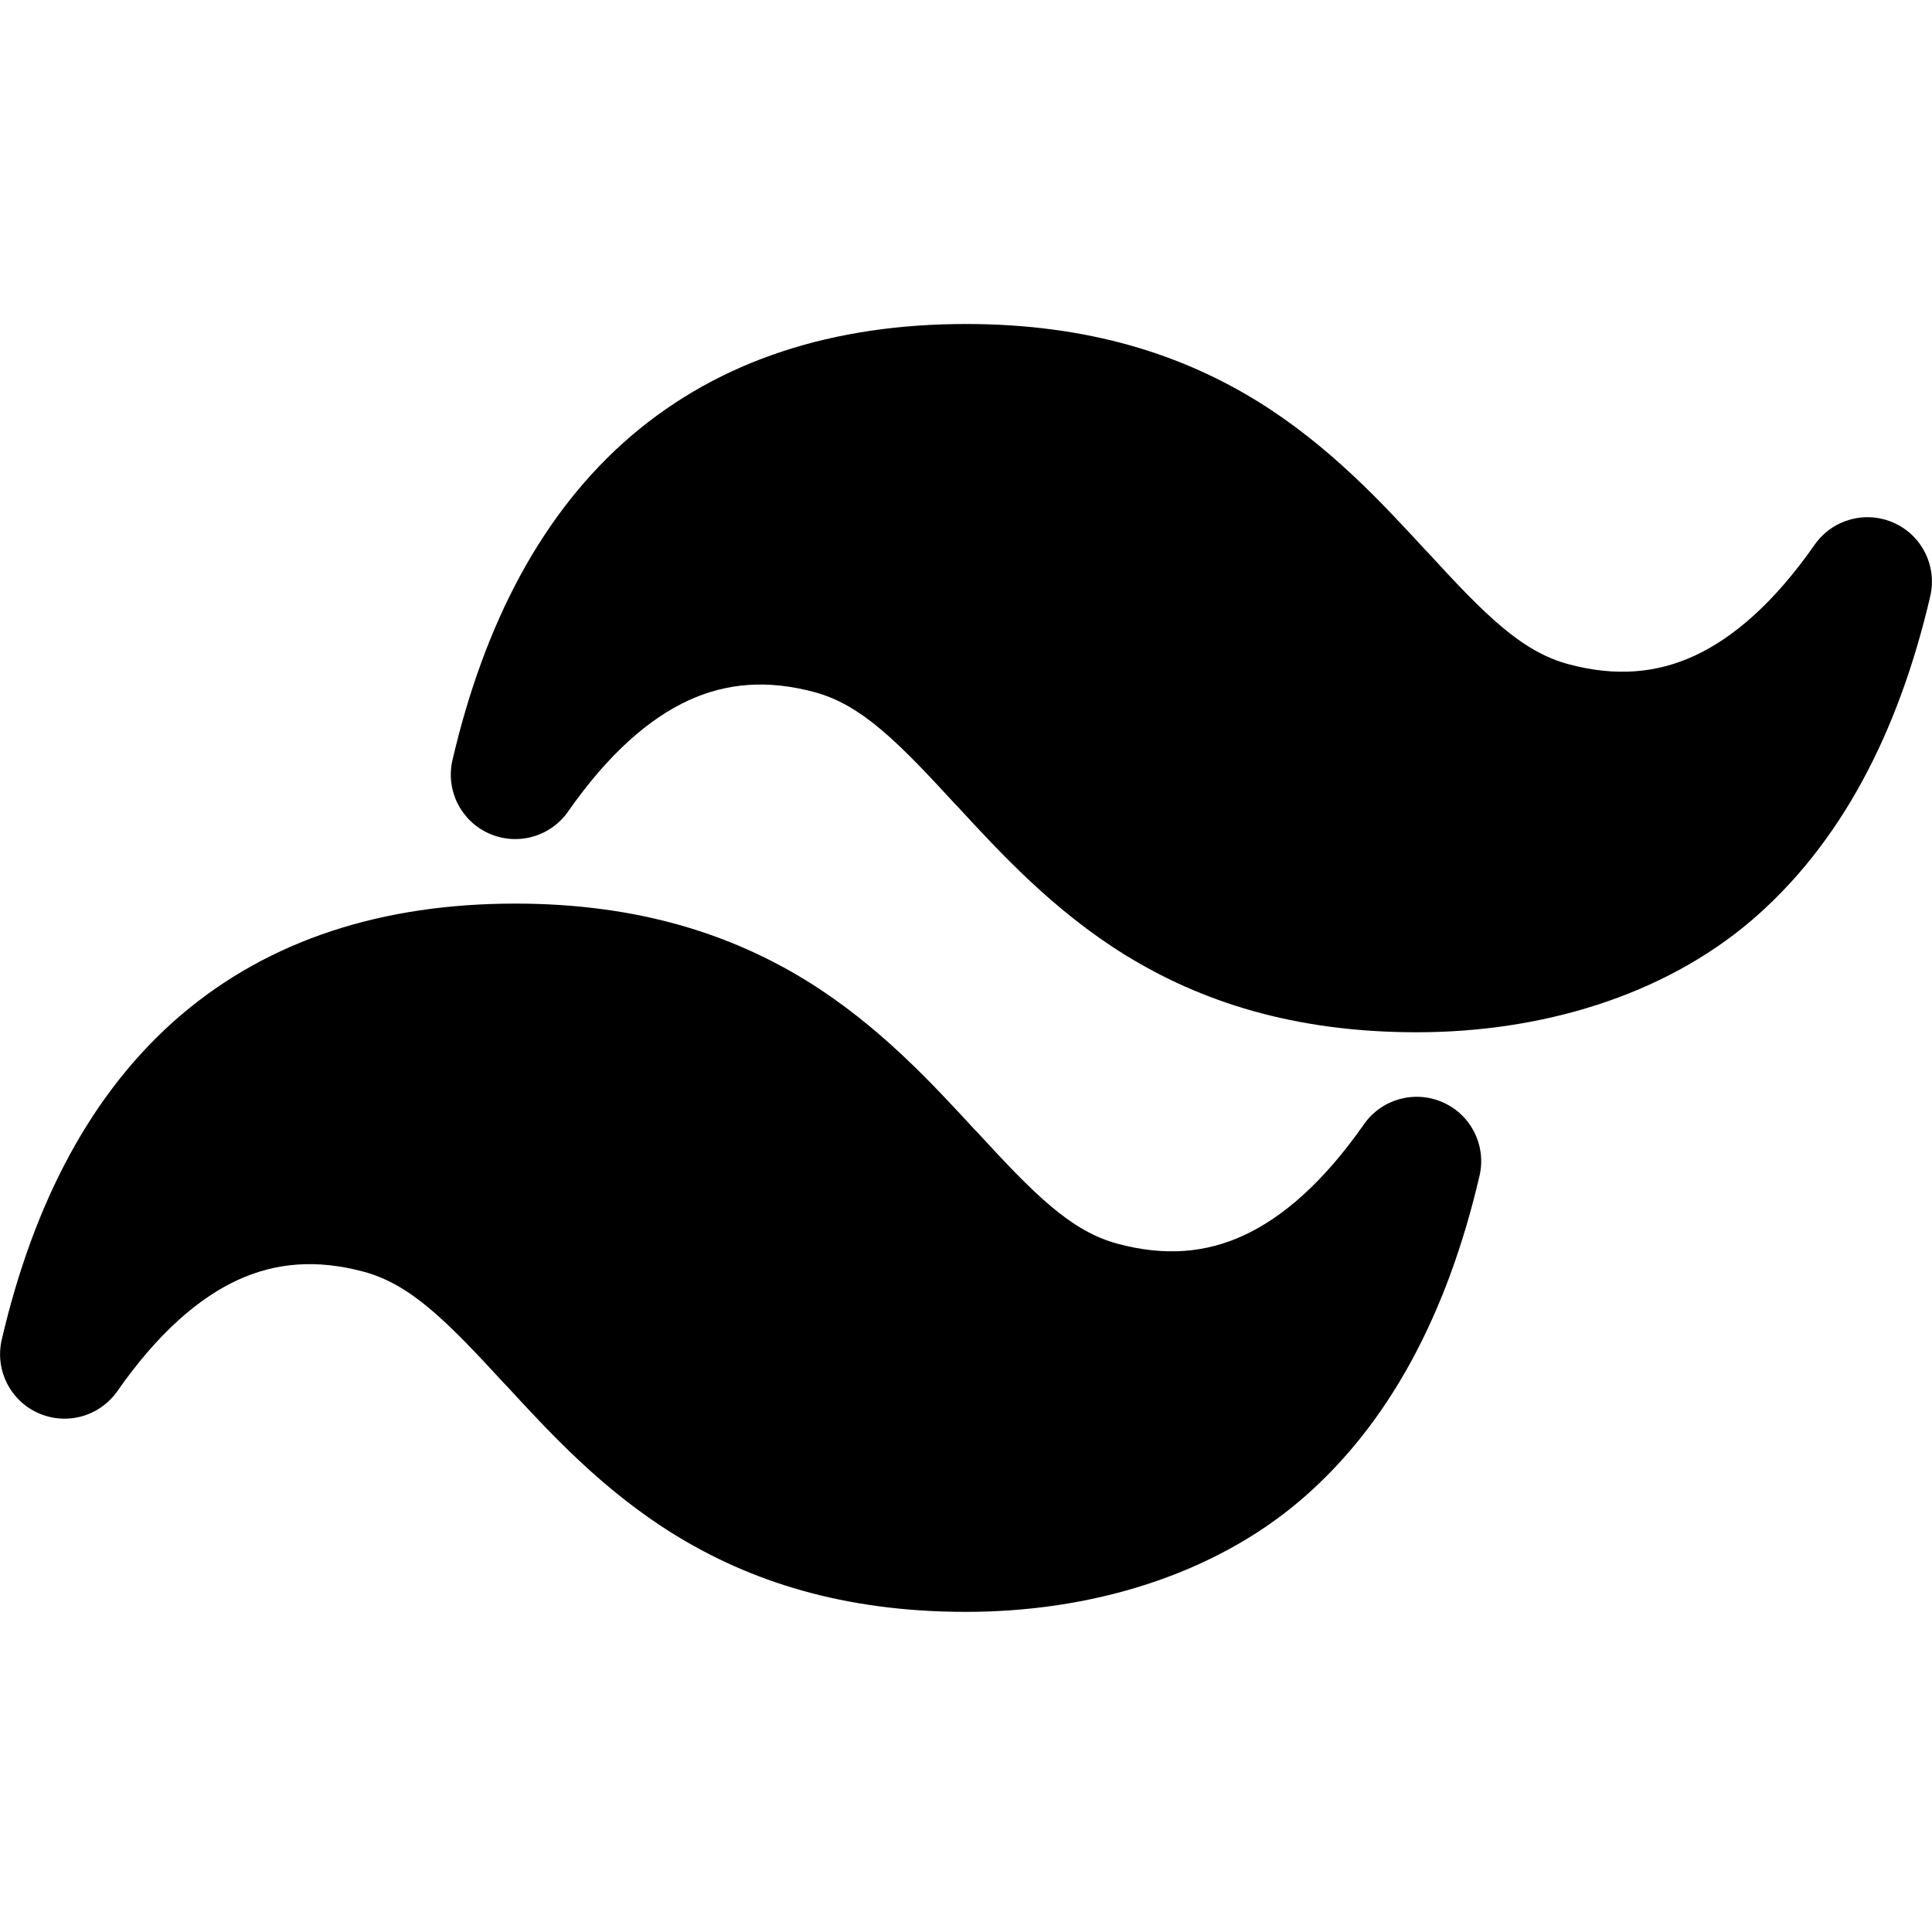
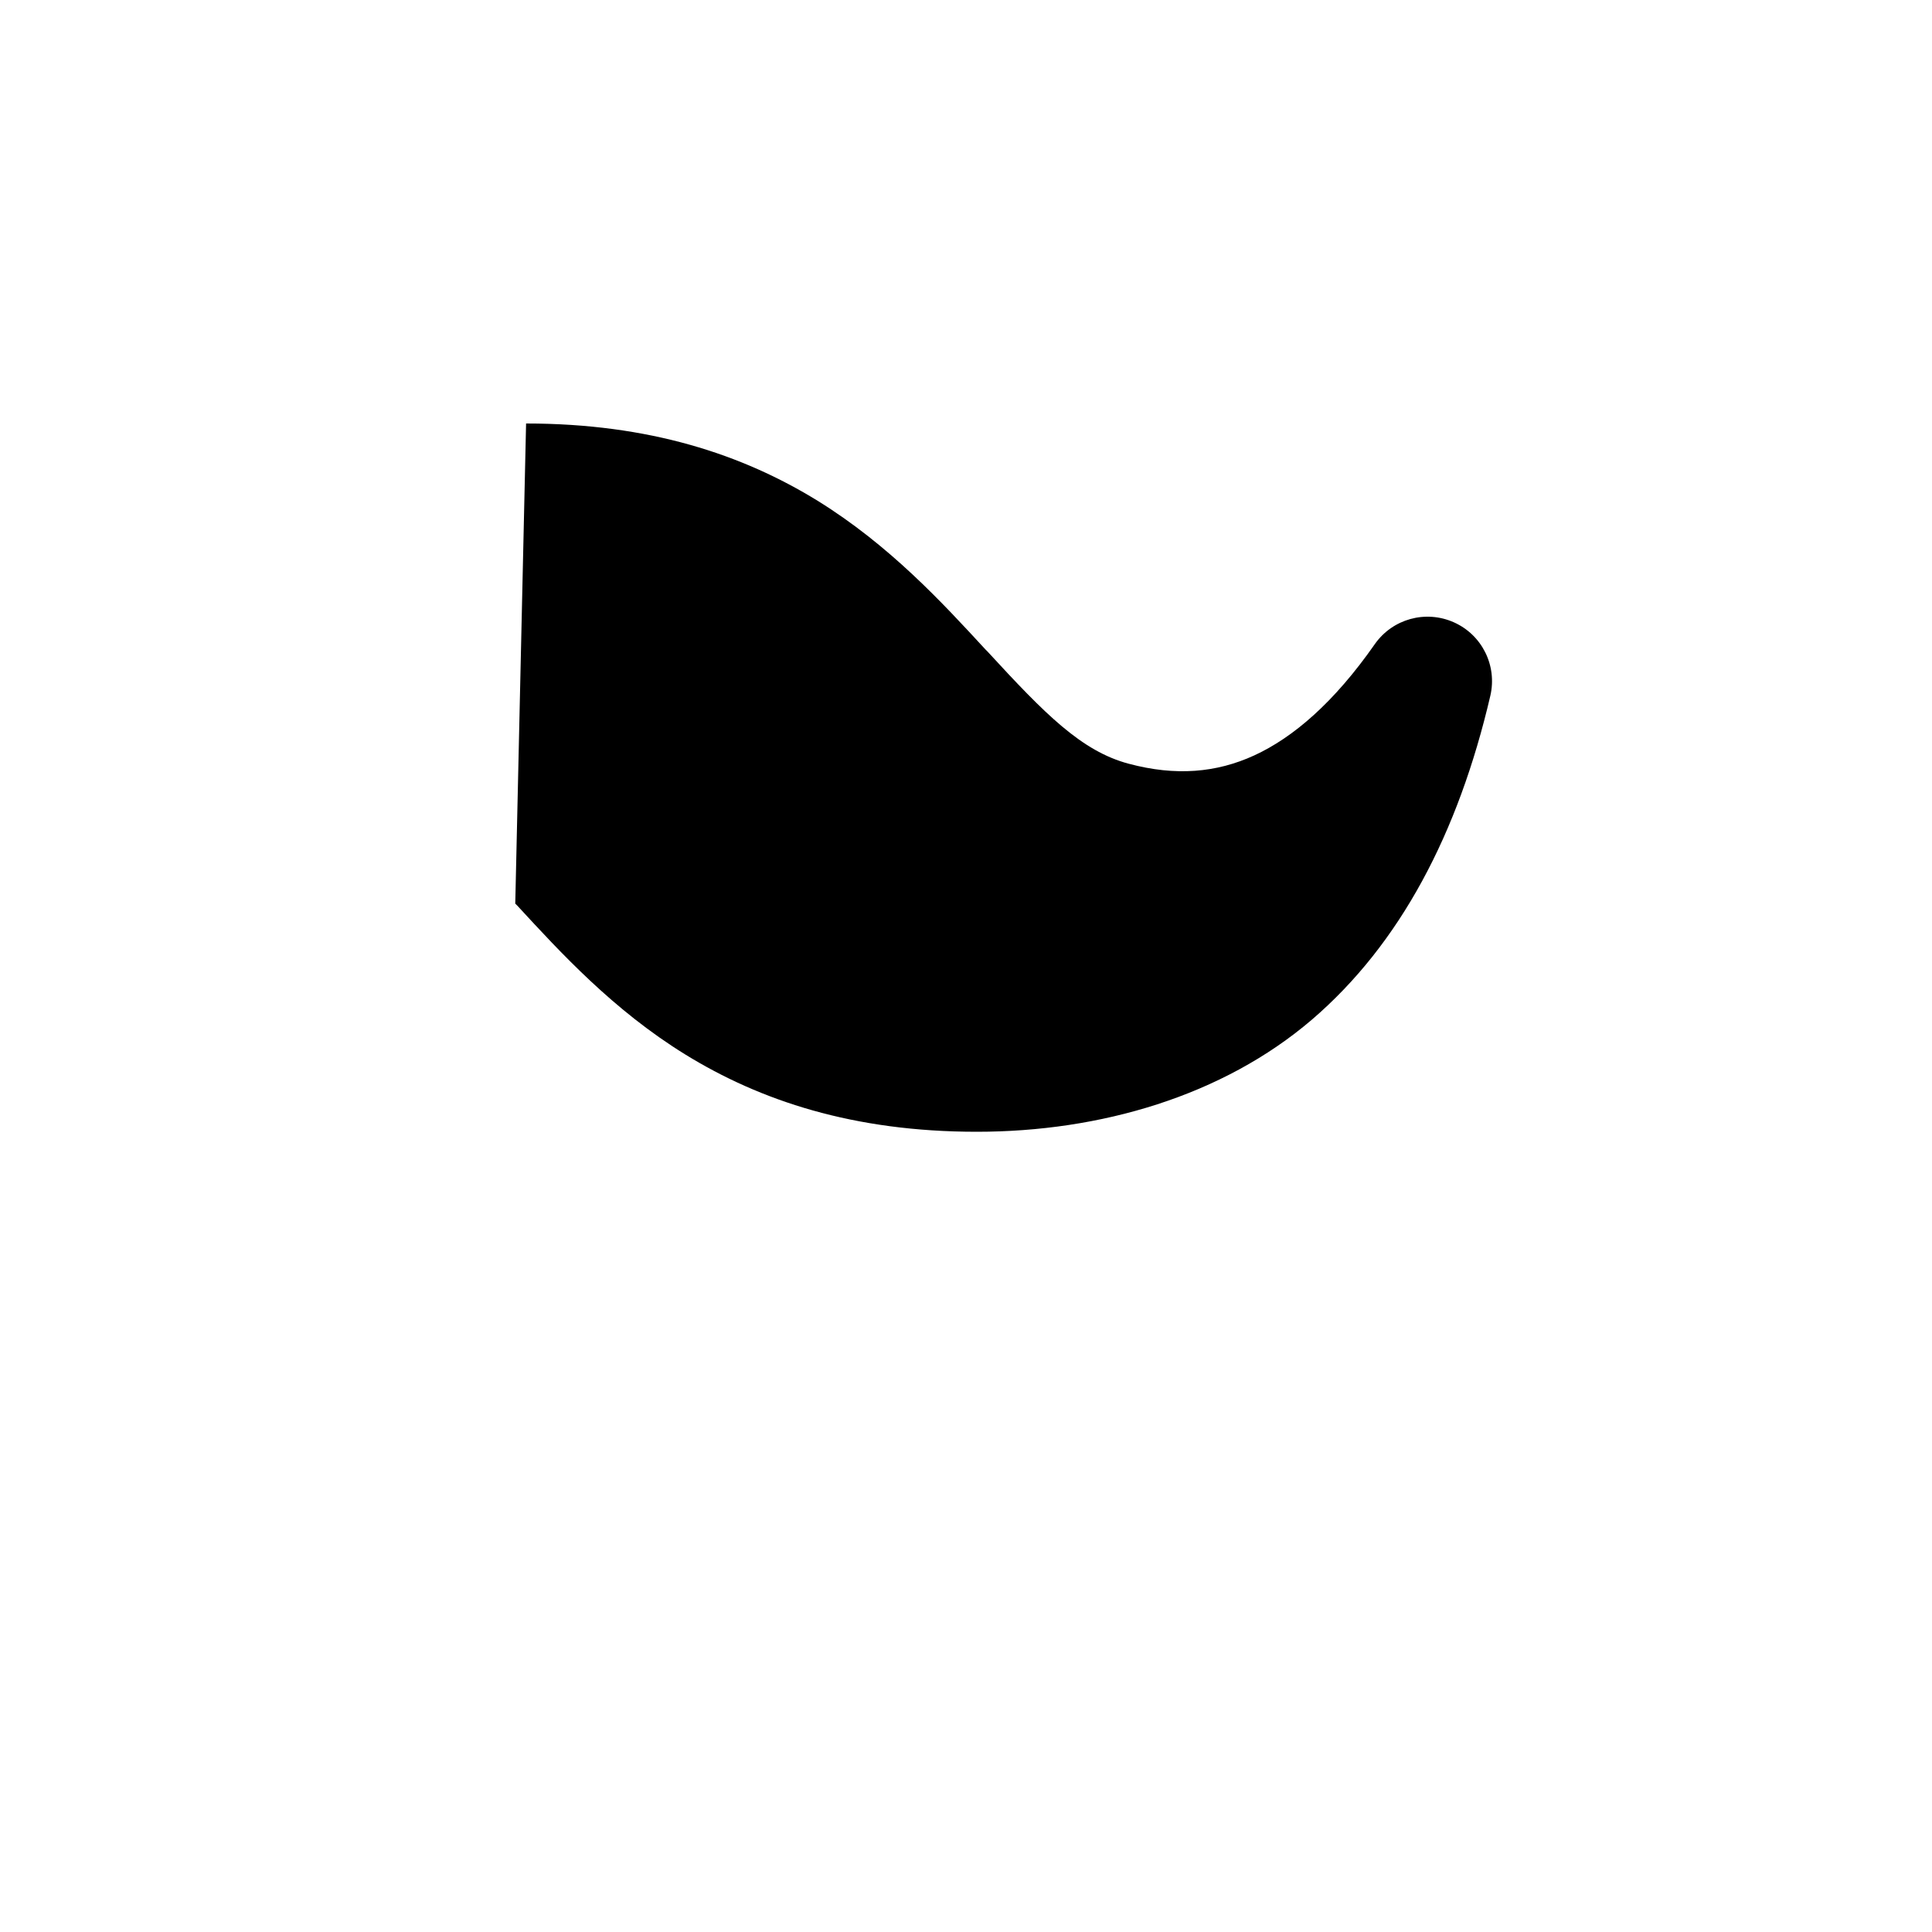
<svg xmlns="http://www.w3.org/2000/svg" id="Layer_1" version="1.1" viewBox="0 0 1000 1000">
-   <path d="M500,167.7c-68.4,0-127.2,18.5-173.4,58-45.8,39.3-75.8,96.5-92.4,167.7-3.6,15.6,4.3,31.5,18.9,38,14.6,6.5,31.7,1.8,40.9-11.3,21.1-30.2,42.2-48.3,62.4-57.6,19.6-9,40.8-10.8,65-4.3,24.4,6.5,43.3,25.7,73,58l1,1c22.4,24.3,49.7,54,87,77.1,38.8,23.9,87,40,150.9,40s127.2-18.5,173.4-58c45.8-39.3,75.8-96.5,92.4-167.7,3.6-15.6-4.3-31.5-18.9-38-14.6-6.5-31.7-1.8-40.9,11.3-21.1,30.2-42.2,48.3-62.4,57.6-19.6,9-40.8,10.8-65,4.3-24.4-6.5-43.4-25.7-73-58l-1-1c-22.4-24.3-49.7-54-87-77.1-38.8-23.9-87-40-150.9-40Z" />
-   <path d="M266.7,467.7c-68.4,0-127.2,18.5-173.4,58-45.8,39.3-75.8,96.5-92.4,167.7-3.6,15.6,4.3,31.5,18.9,38,14.6,6.5,31.7,1.8,40.9-11.3,21.1-30.2,42.2-48.3,62.4-57.6,19.6-9,40.7-10.8,65-4.3,24.4,6.5,43.3,25.7,73,58l1,1c22.4,24.3,49.7,54.1,87,77.1,38.8,23.9,87,40,150.9,40s127.2-18.5,173.4-58c45.8-39.3,75.8-96.5,92.4-167.7,3.6-15.6-4.3-31.5-18.9-38-14.6-6.5-31.7-1.8-40.9,11.3-21.1,30.2-42.2,48.3-62.4,57.6-19.6,9-40.7,10.8-65,4.3-24.4-6.5-43.3-25.7-73-58l-1-1c-22.4-24.3-49.7-54-87-77.1-38.8-23.9-87-40-150.9-40Z" />
+   <path d="M266.7,467.7l1,1c22.4,24.3,49.7,54.1,87,77.1,38.8,23.9,87,40,150.9,40s127.2-18.5,173.4-58c45.8-39.3,75.8-96.5,92.4-167.7,3.6-15.6-4.3-31.5-18.9-38-14.6-6.5-31.7-1.8-40.9,11.3-21.1,30.2-42.2,48.3-62.4,57.6-19.6,9-40.7,10.8-65,4.3-24.4-6.5-43.3-25.7-73-58l-1-1c-22.4-24.3-49.7-54-87-77.1-38.8-23.9-87-40-150.9-40Z" />
</svg>